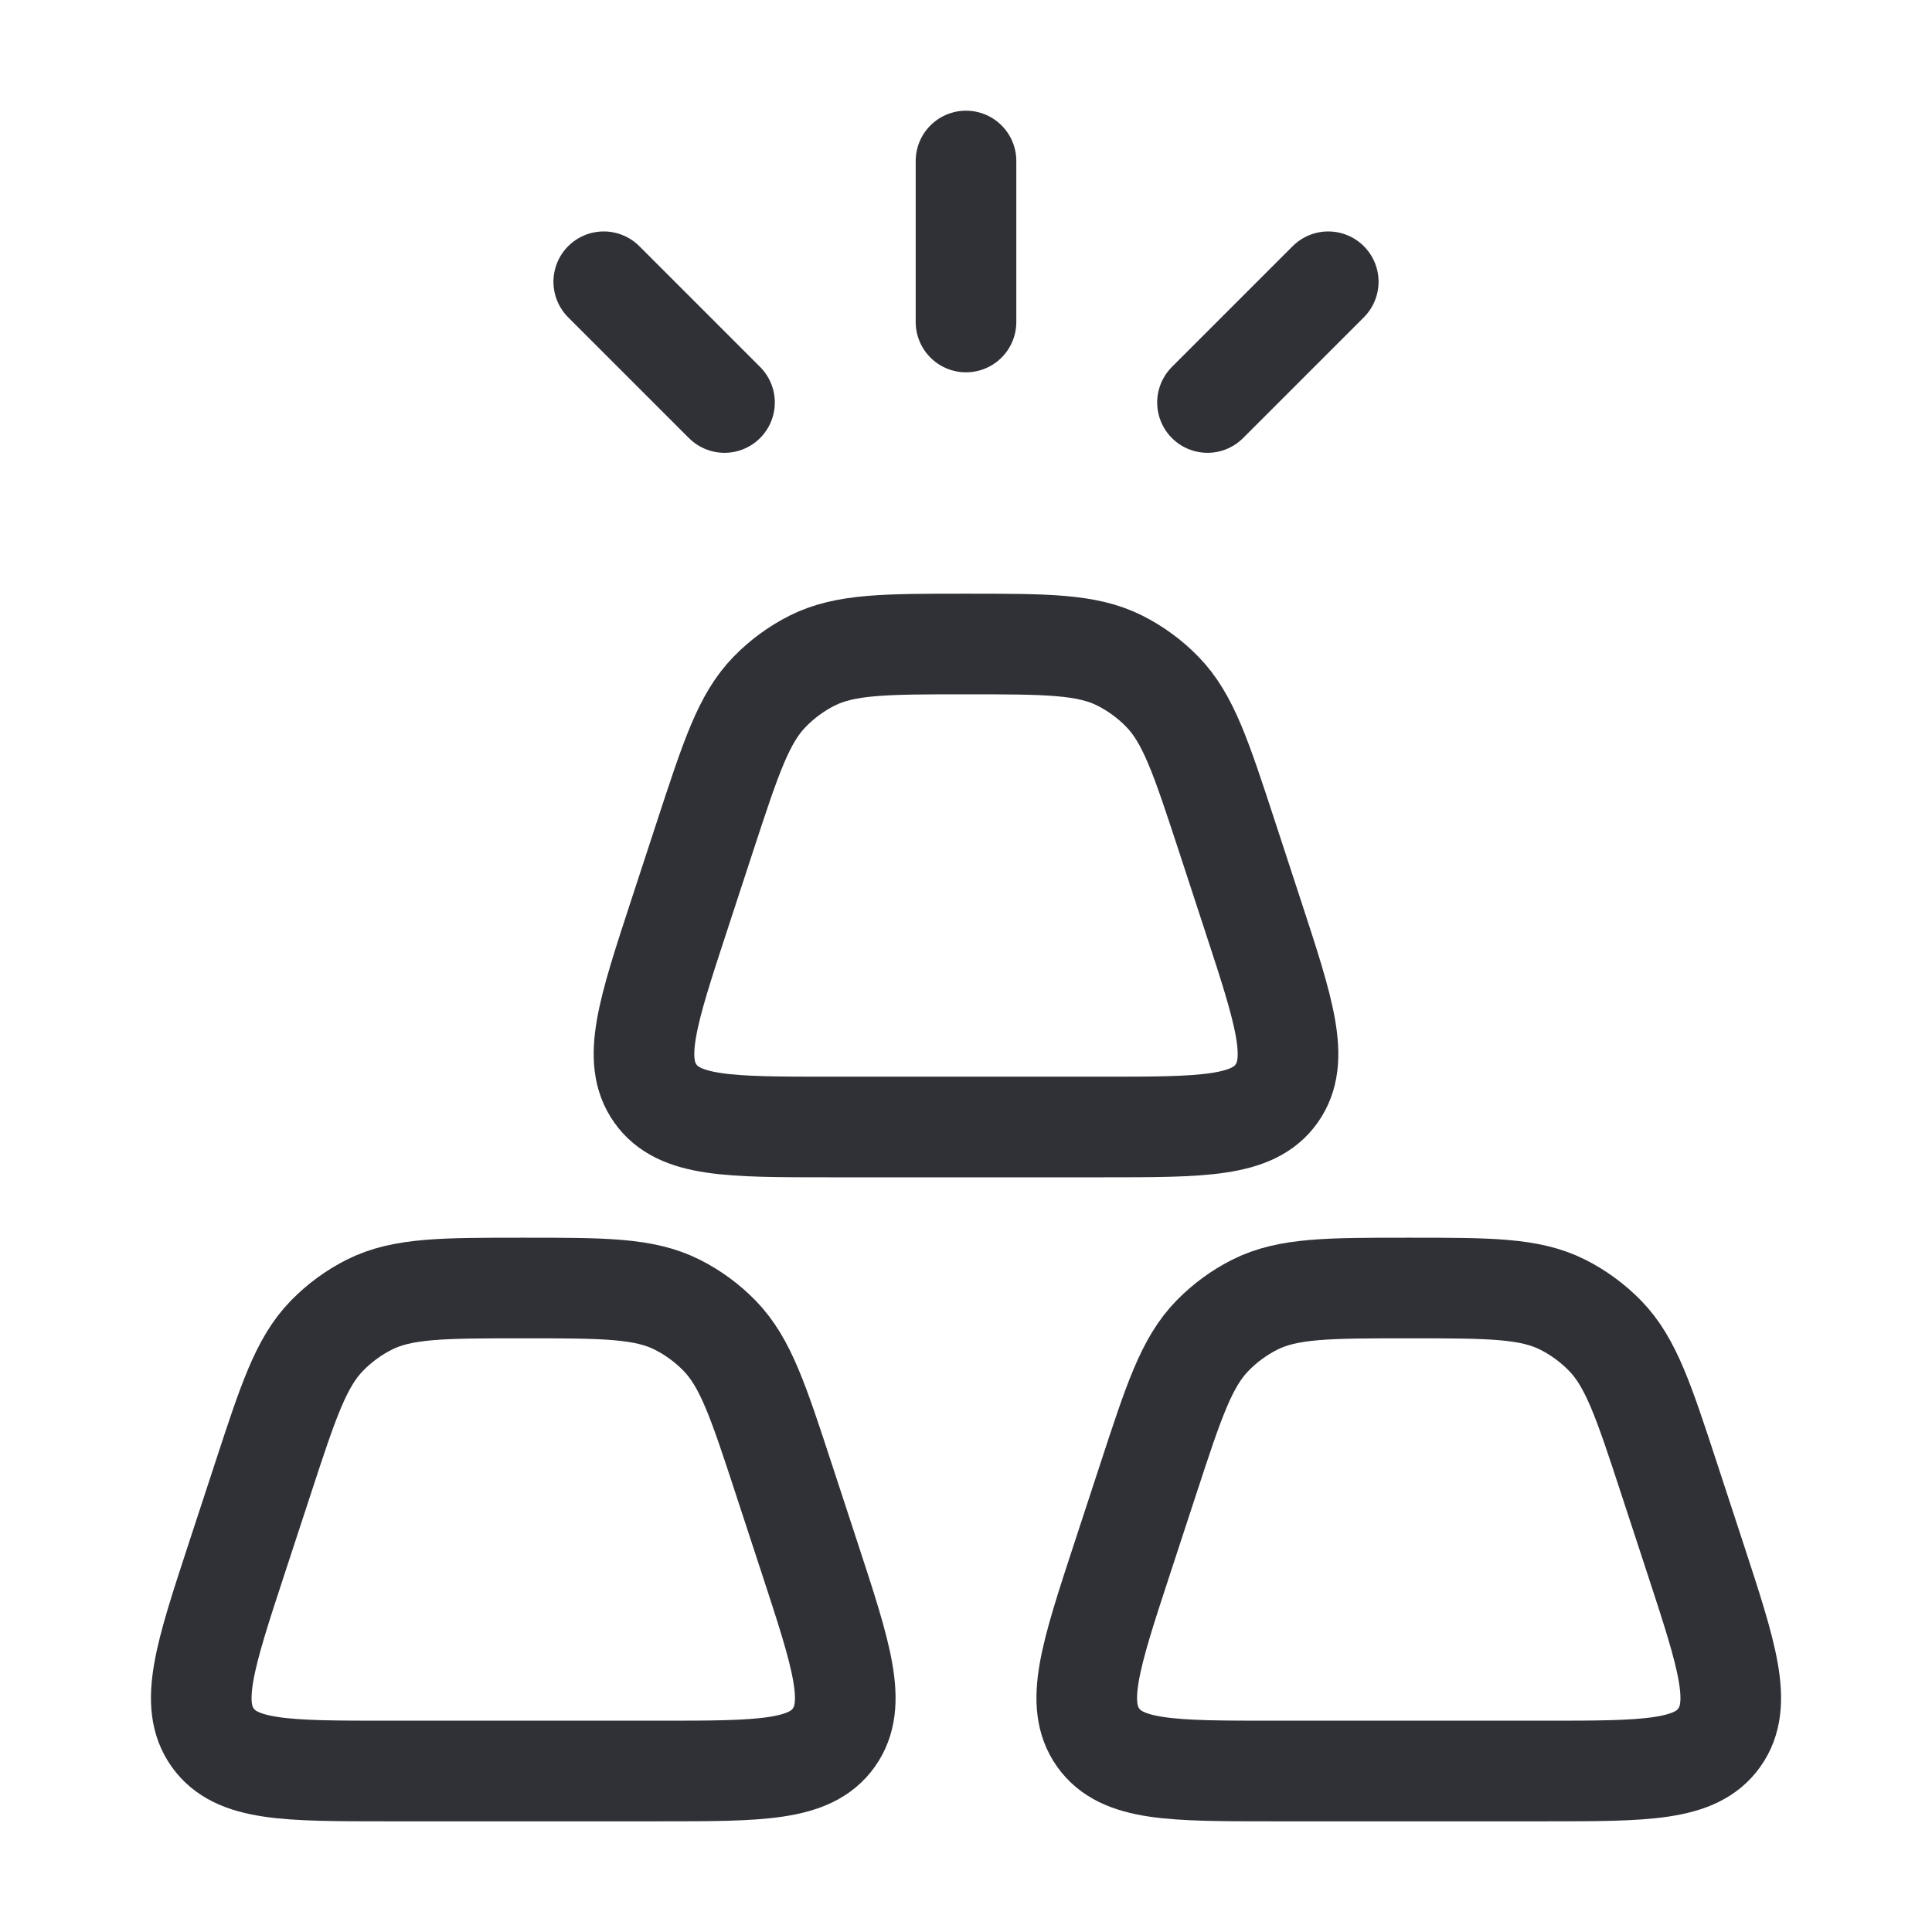
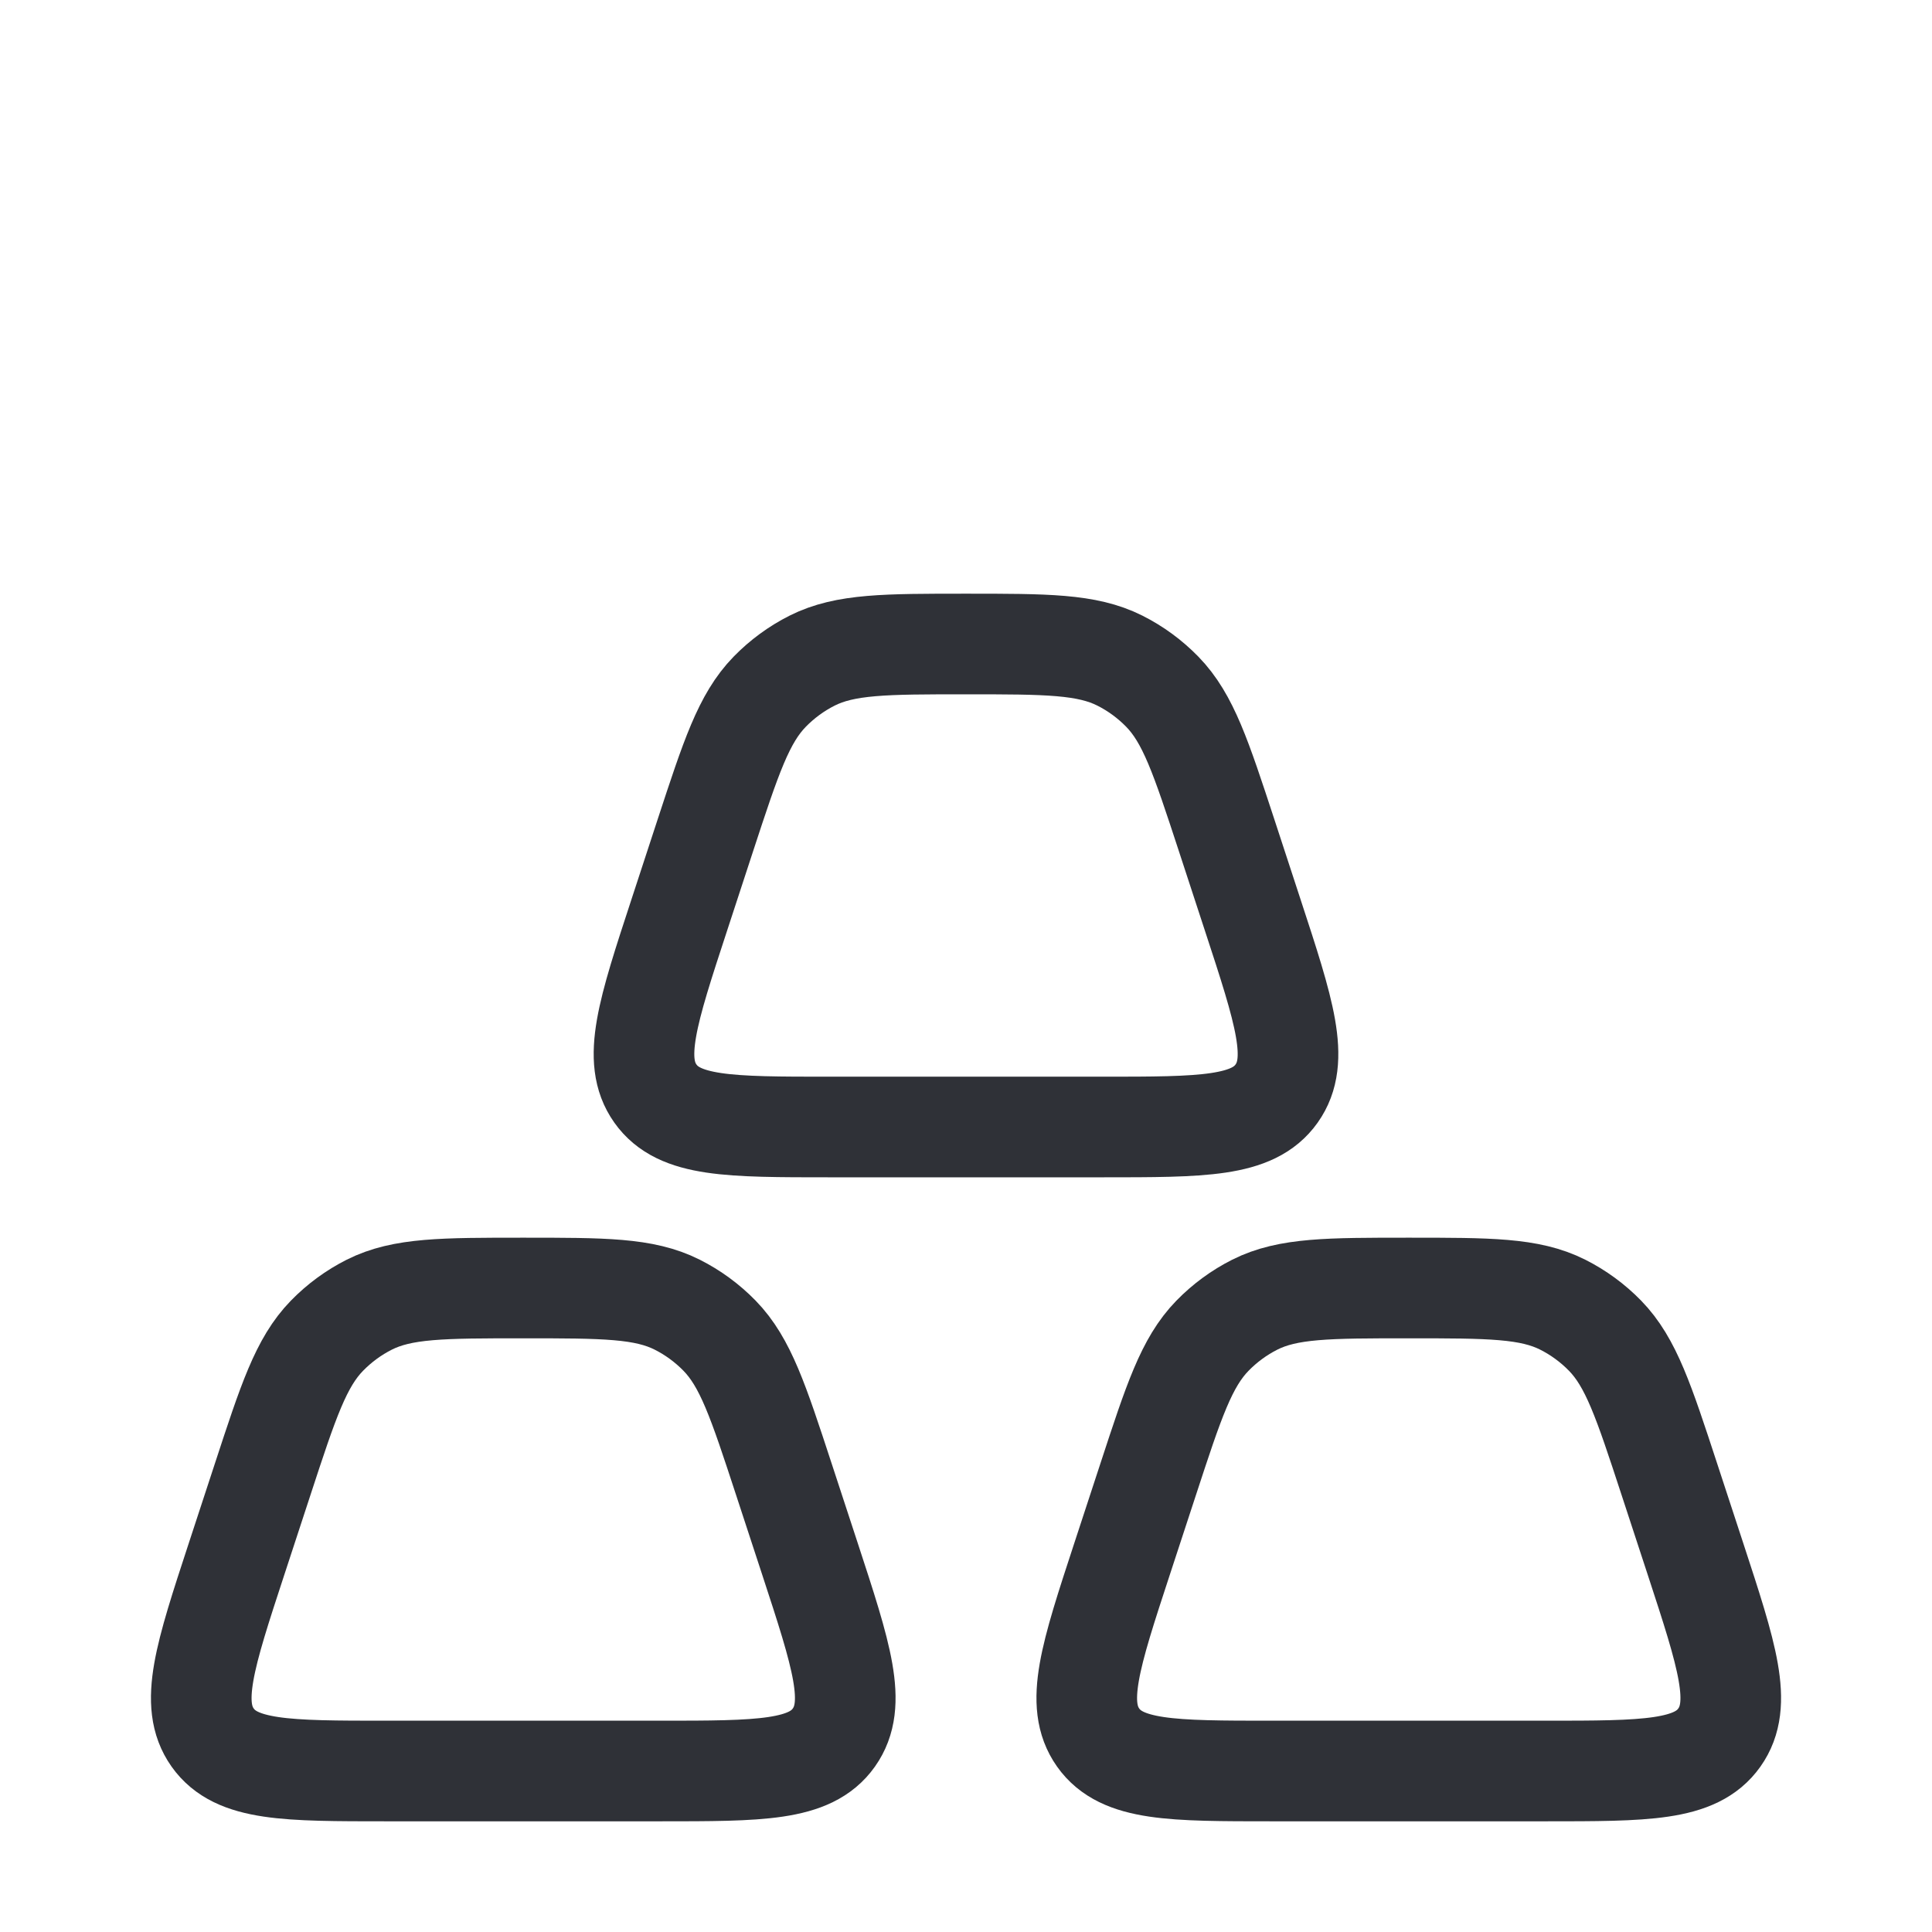
<svg xmlns="http://www.w3.org/2000/svg" width="48" height="48" viewBox="0 0 48 48" fill="none">
  <path d="M28.529 36.743C29.161 34.814 29.477 33.849 30.123 33.186C30.43 32.871 30.786 32.61 31.177 32.413C32.001 32 33.001 32 35 32C37 32 38 32 38.823 32.413C39.214 32.61 39.571 32.871 39.878 33.186C40.523 33.849 40.84 34.814 41.472 36.743L42.125 38.735C42.912 41.138 43.306 42.339 42.717 43.169C42.129 44 40.884 44 38.393 44H31.608C29.117 44 27.872 44 27.283 43.169C26.695 42.339 27.088 41.138 27.876 38.735L28.529 36.743Z" stroke="#2F3137" stroke-width="2.5" />
  <path d="M17.528 20.743C18.161 18.814 18.477 17.849 19.123 17.186C19.43 16.871 19.786 16.61 20.177 16.413C21 16 22 16 24 16C26 16 27 16 27.823 16.413C28.214 16.61 28.57 16.871 28.877 17.186C29.523 17.849 29.839 18.814 30.472 20.743L31.124 22.735C31.912 25.138 32.306 26.339 31.717 27.169C31.128 28 29.883 28 27.393 28H20.607C18.117 28 16.872 28 16.283 27.169C15.694 26.339 16.088 25.138 16.876 22.735L17.528 20.743Z" stroke="#2F3137" stroke-width="2.5" />
  <path d="M6.529 36.743C7.161 34.814 7.477 33.849 8.123 33.186C8.43 32.871 8.786 32.61 9.177 32.413C10.001 32 11.001 32 13 32C15 32 16 32 16.823 32.413C17.214 32.61 17.571 32.871 17.878 33.186C18.523 33.849 18.84 34.814 19.472 36.743L20.125 38.735C20.912 41.138 21.306 42.339 20.717 43.169C20.129 44 18.884 44 16.393 44H9.607C7.117 44 5.872 44 5.283 43.169C4.695 42.339 5.088 41.138 5.876 38.735L6.529 36.743Z" stroke="#2F3137" stroke-width="2.5" />
-   <path d="M24 4V8M15 7L18 10M33 7L30 10" stroke="#2F3137" stroke-width="2.5" stroke-linecap="round" />
</svg>